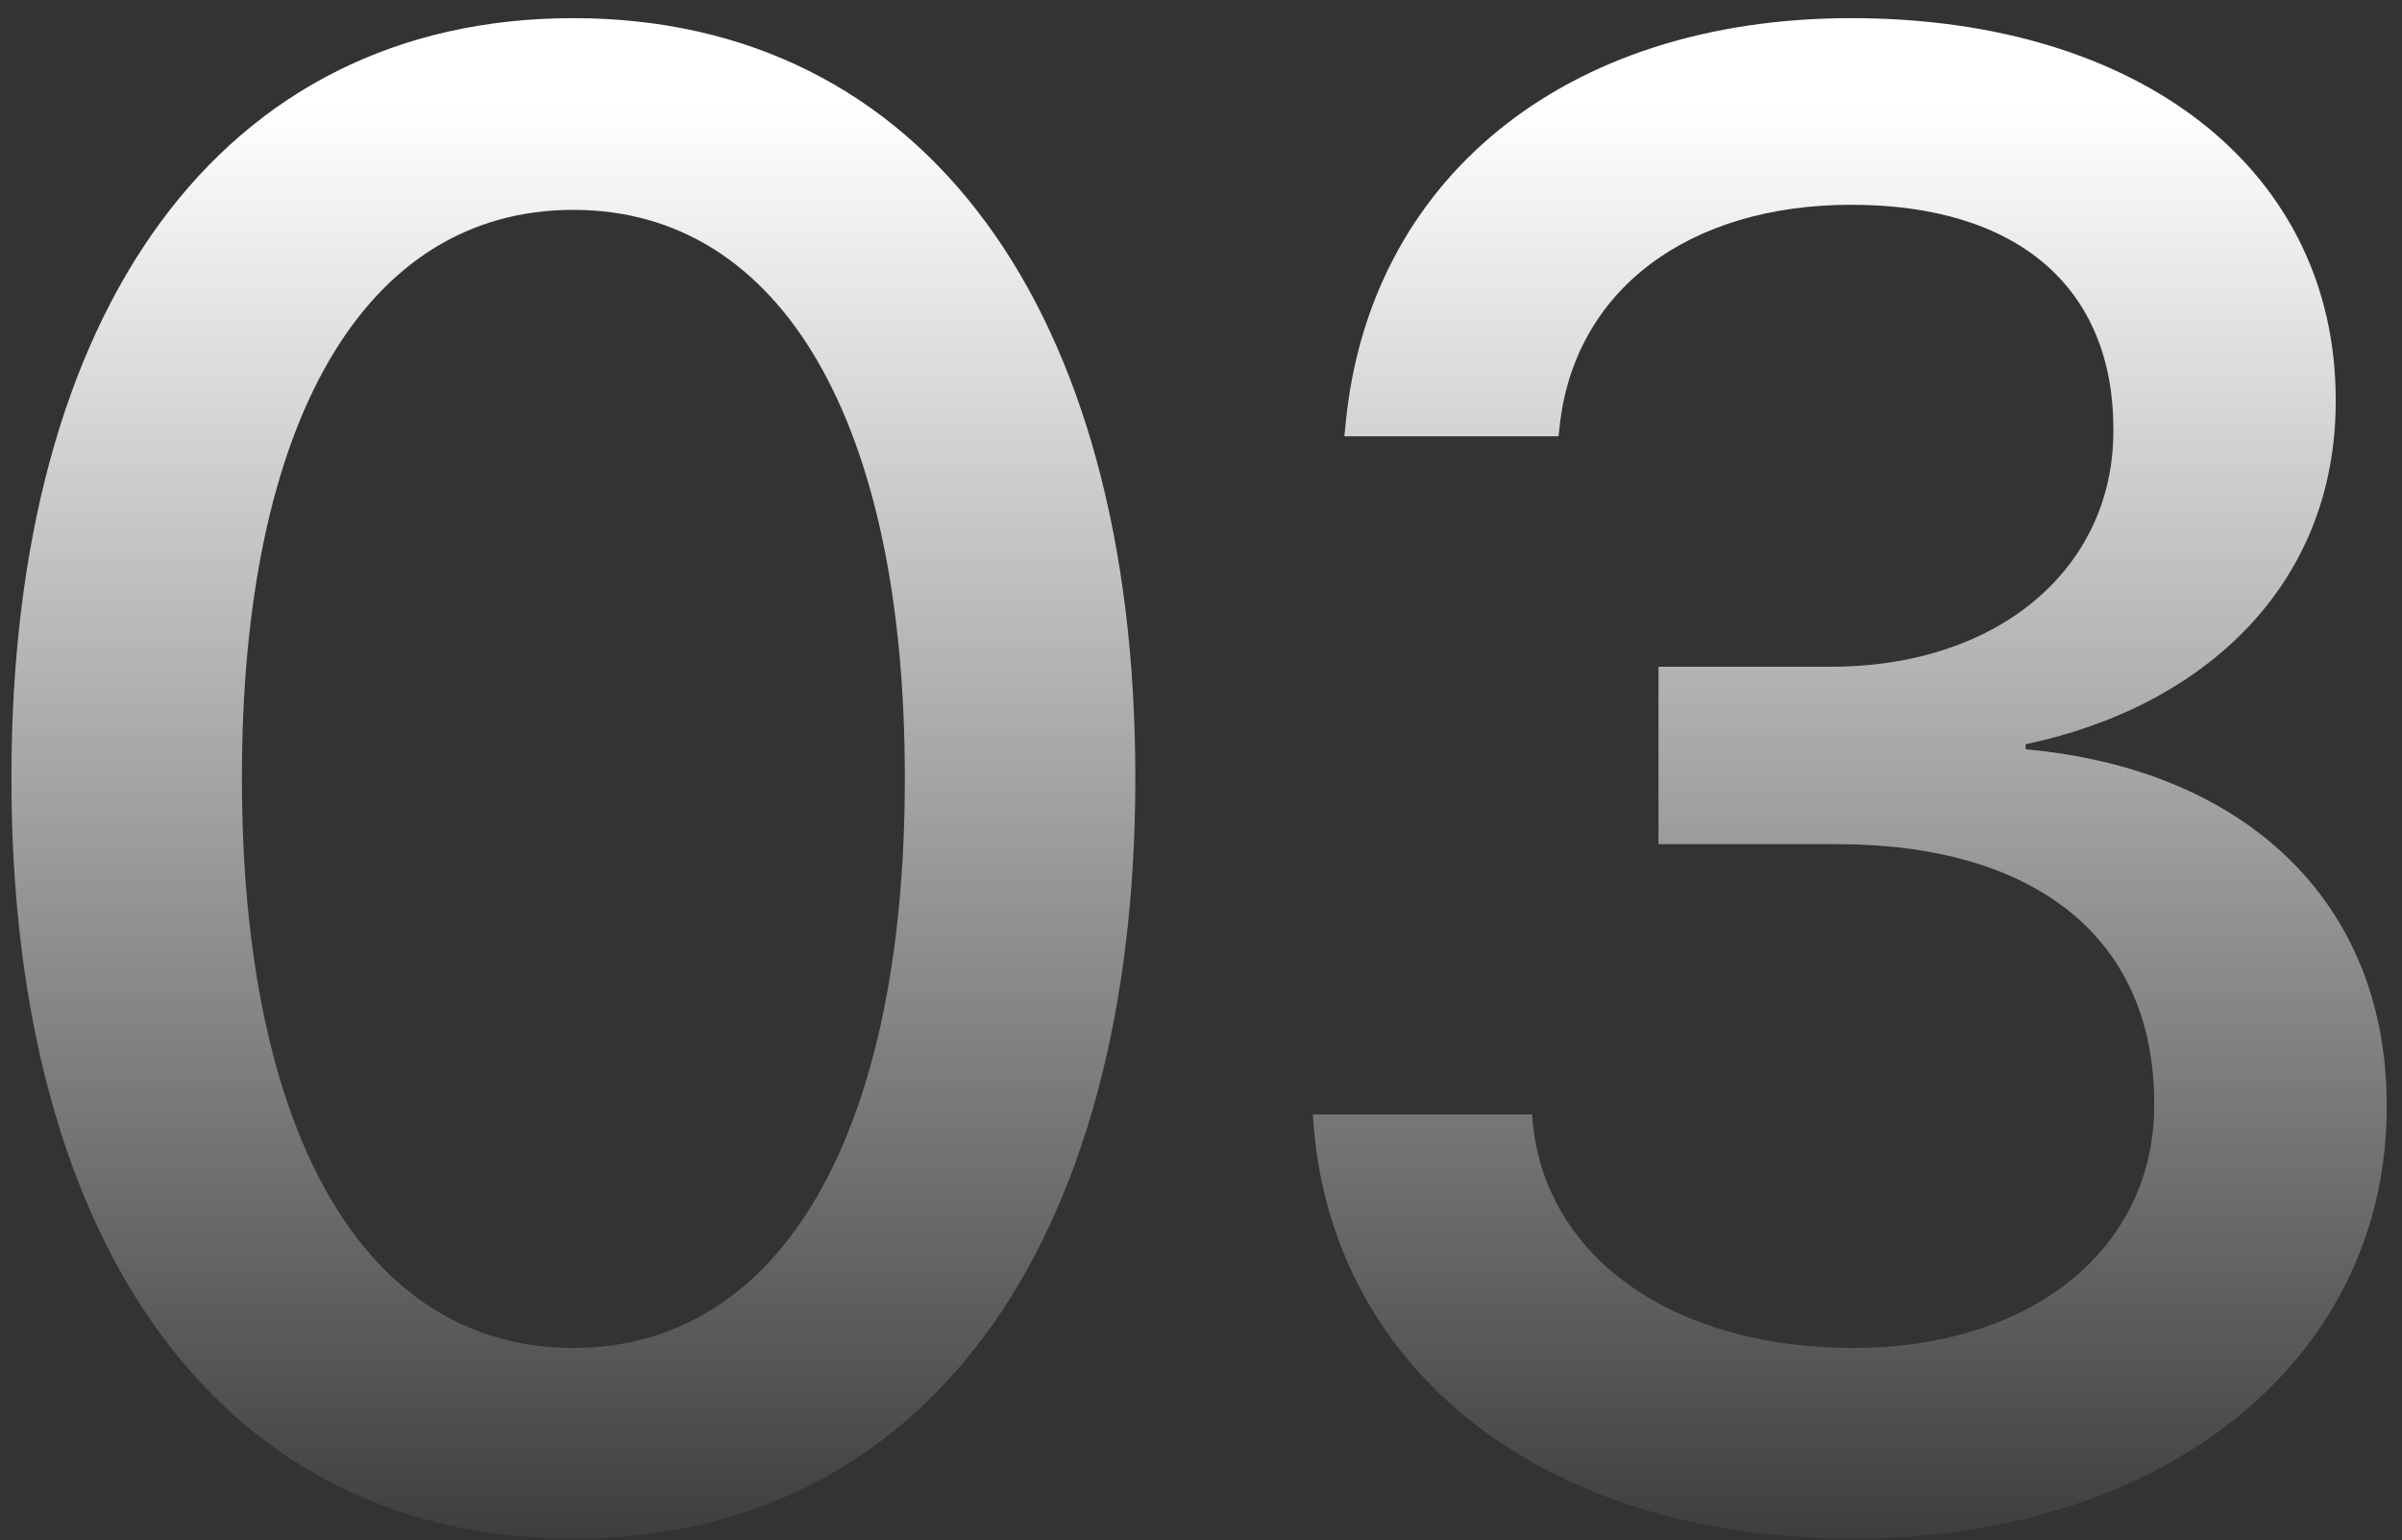
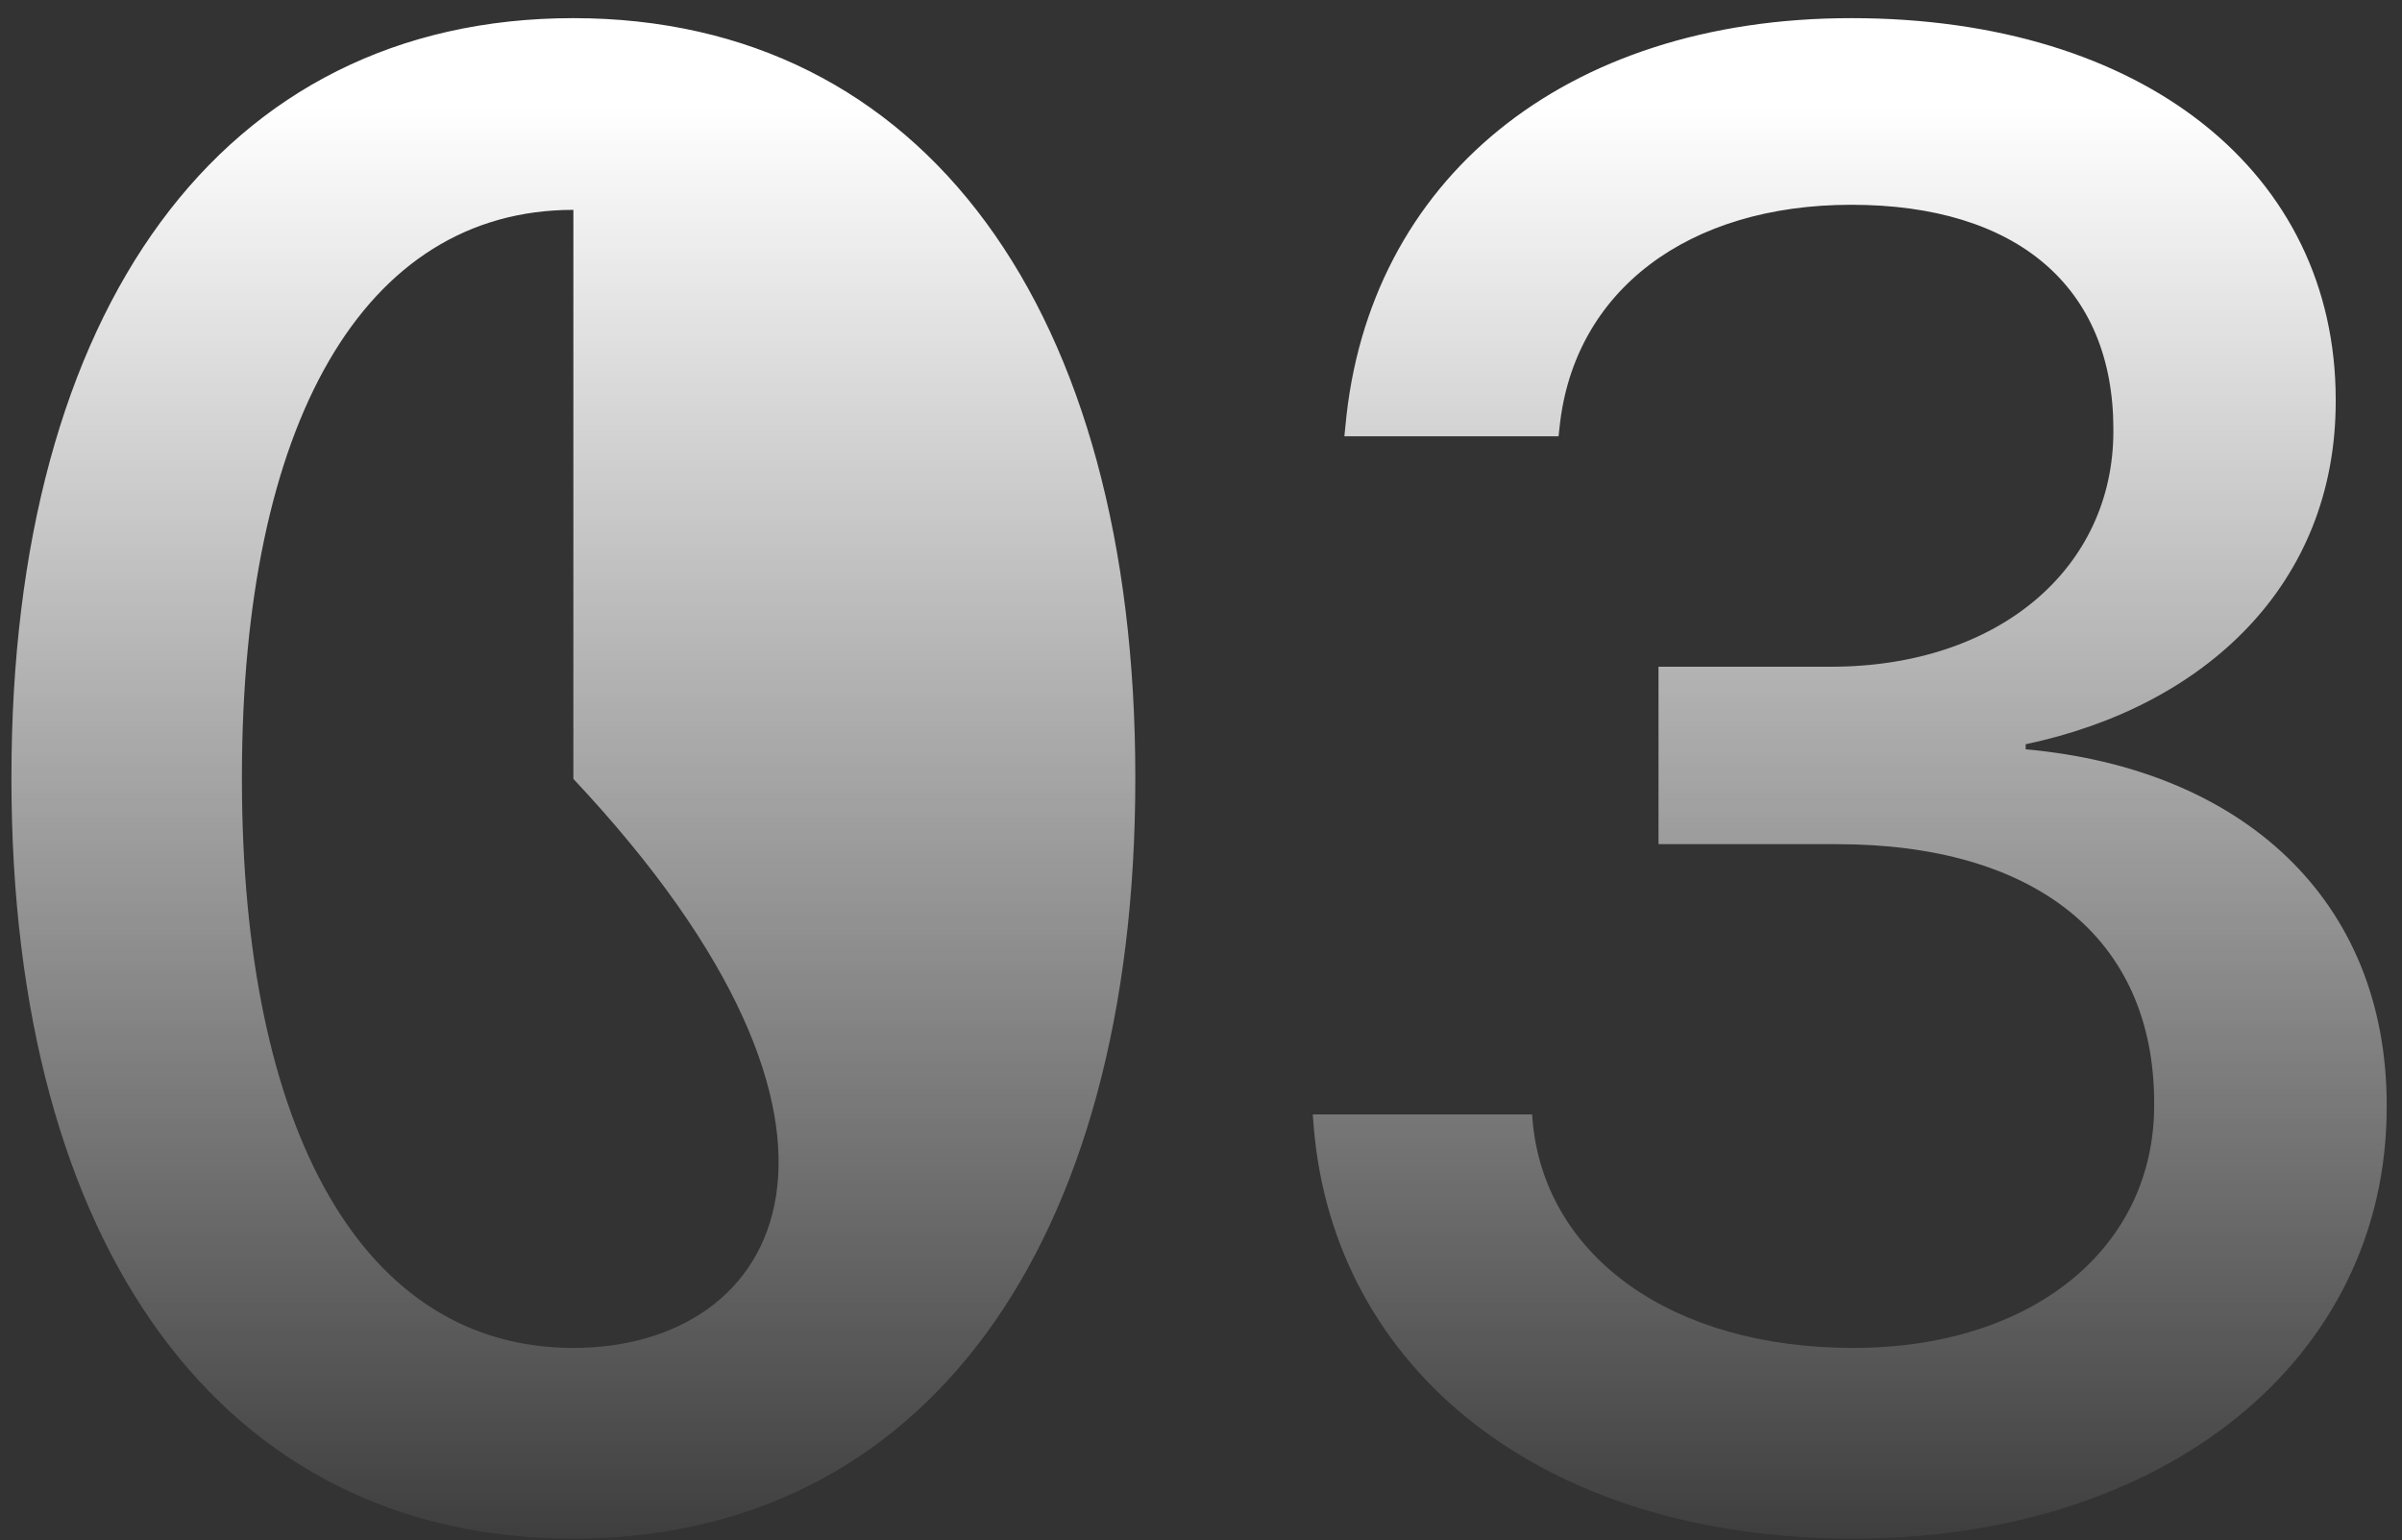
<svg xmlns="http://www.w3.org/2000/svg" width="92" height="59" viewBox="0 0 92 59" fill="none">
  <rect x="0" y="0" width="92" height="59" fill="#333333" stroke="none" />
-   <path d="M21.961 58.938C35.398 58.938 43.484 47.727 43.484 29.836V29.758C43.484 11.867 35.398 0.695 21.961 0.695C8.484 0.695 0.438 11.867 0.438 29.758V29.836C0.438 47.727 8.484 58.938 21.961 58.938ZM21.961 51.633C13.914 51.633 9.266 43.352 9.266 29.836V29.758C9.266 16.242 13.914 8.039 21.961 8.039C29.969 8.039 34.656 16.242 34.656 29.758V29.836C34.656 43.352 29.969 51.633 21.961 51.633ZM70.984 58.938C82.938 58.938 91.414 52.062 91.414 42.414V42.336C91.414 34.445 85.867 29.445 77.586 28.703V28.508C84.461 27.062 89.461 22.375 89.461 15.383V15.305C89.461 6.633 82.117 0.695 70.906 0.695C59.891 0.695 52.391 6.906 51.531 16.32L51.492 16.711H59.695L59.734 16.359C60.281 11.125 64.656 7.844 70.906 7.844C77.273 7.844 80.945 11.008 80.945 16.438V16.516C80.945 21.75 76.57 25.539 70.125 25.539H63.523V32.336H70.359C77.898 32.336 82.508 35.891 82.508 42.258V42.336C82.508 47.805 77.859 51.633 70.984 51.633C63.992 51.633 59.266 48.117 58.719 43.117L58.68 42.688H50.281L50.32 43.195C51.102 52.375 58.953 58.938 70.984 58.938Z" fill="url(#paint0_linear)" />
+   <path d="M21.961 58.938C35.398 58.938 43.484 47.727 43.484 29.836V29.758C43.484 11.867 35.398 0.695 21.961 0.695C8.484 0.695 0.438 11.867 0.438 29.758V29.836C0.438 47.727 8.484 58.938 21.961 58.938ZM21.961 51.633C13.914 51.633 9.266 43.352 9.266 29.836V29.758C9.266 16.242 13.914 8.039 21.961 8.039V29.836C34.656 43.352 29.969 51.633 21.961 51.633ZM70.984 58.938C82.938 58.938 91.414 52.062 91.414 42.414V42.336C91.414 34.445 85.867 29.445 77.586 28.703V28.508C84.461 27.062 89.461 22.375 89.461 15.383V15.305C89.461 6.633 82.117 0.695 70.906 0.695C59.891 0.695 52.391 6.906 51.531 16.32L51.492 16.711H59.695L59.734 16.359C60.281 11.125 64.656 7.844 70.906 7.844C77.273 7.844 80.945 11.008 80.945 16.438V16.516C80.945 21.75 76.57 25.539 70.125 25.539H63.523V32.336H70.359C77.898 32.336 82.508 35.891 82.508 42.258V42.336C82.508 47.805 77.859 51.633 70.984 51.633C63.992 51.633 59.266 48.117 58.719 43.117L58.68 42.688H50.281L50.32 43.195C51.102 52.375 58.953 58.938 70.984 58.938Z" fill="url(#paint0_linear)" />
  <defs>
    <linearGradient id="paint0_linear" x1="46.196" y1="4.093" x2="46.196" y2="62.087" gradientUnits="userSpaceOnUse">
      <stop stop-color="white" />
      <stop offset="1" stop-color="white" stop-opacity="0" />
    </linearGradient>
  </defs>
</svg>